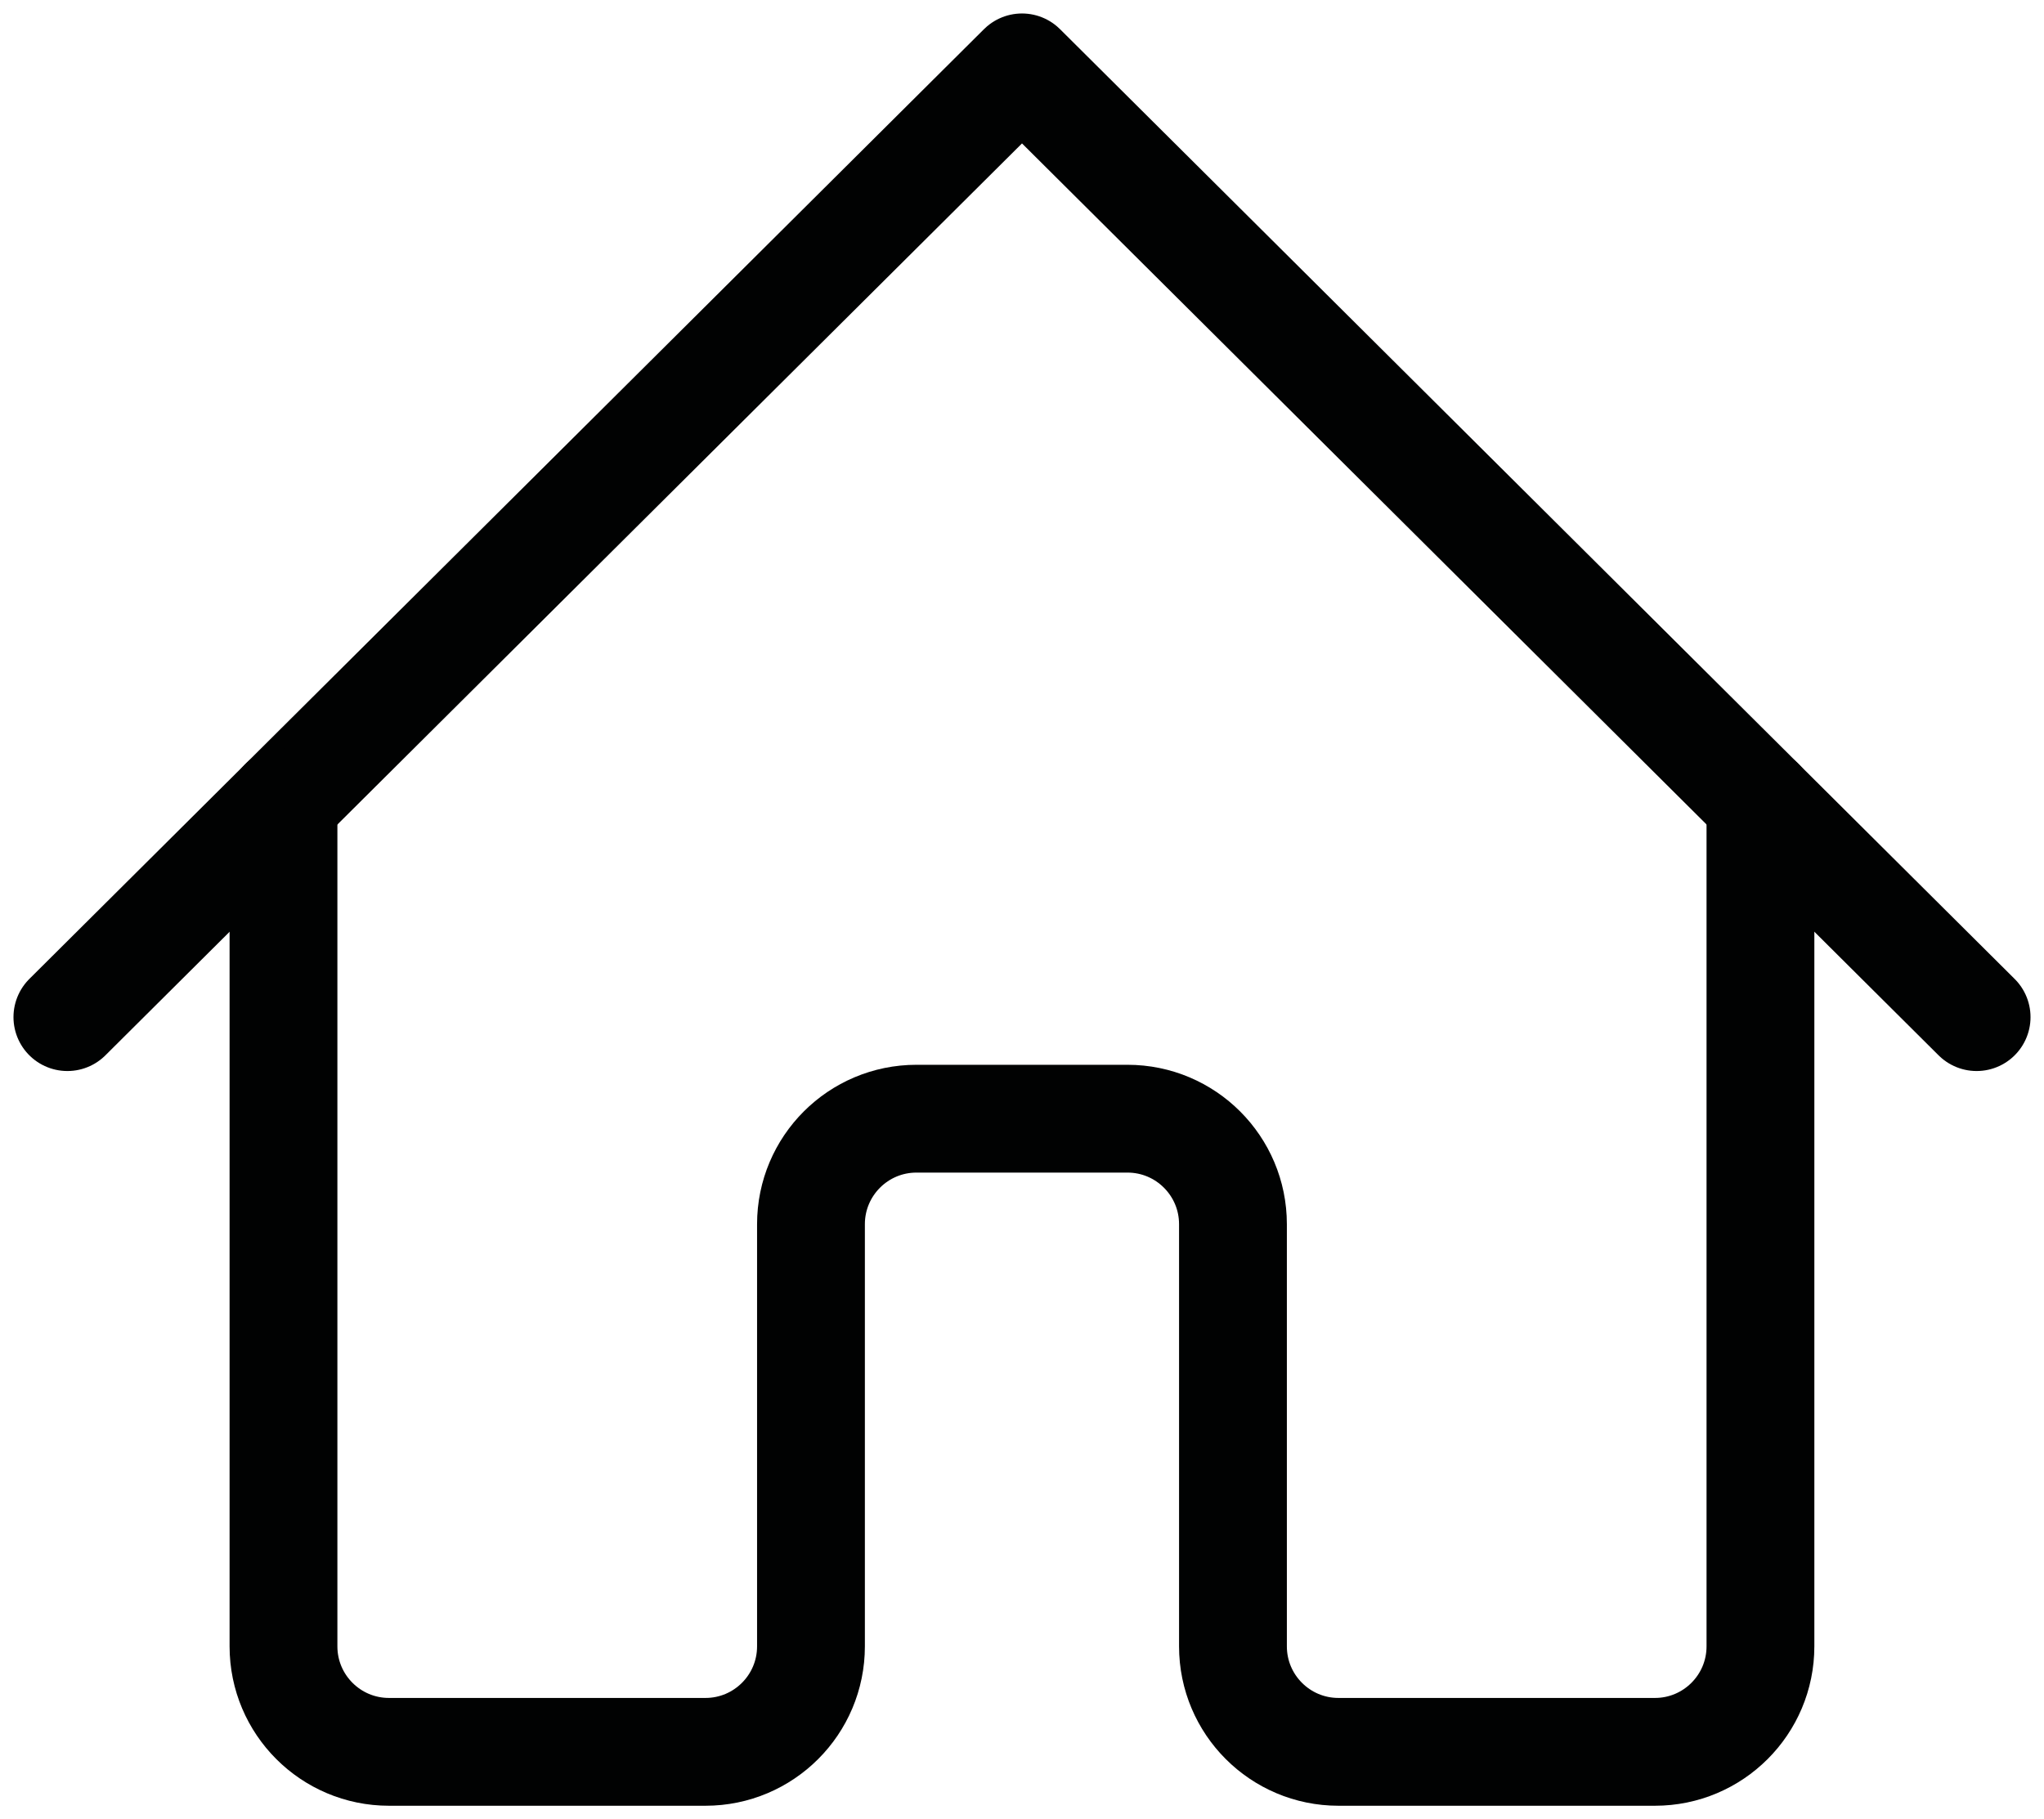
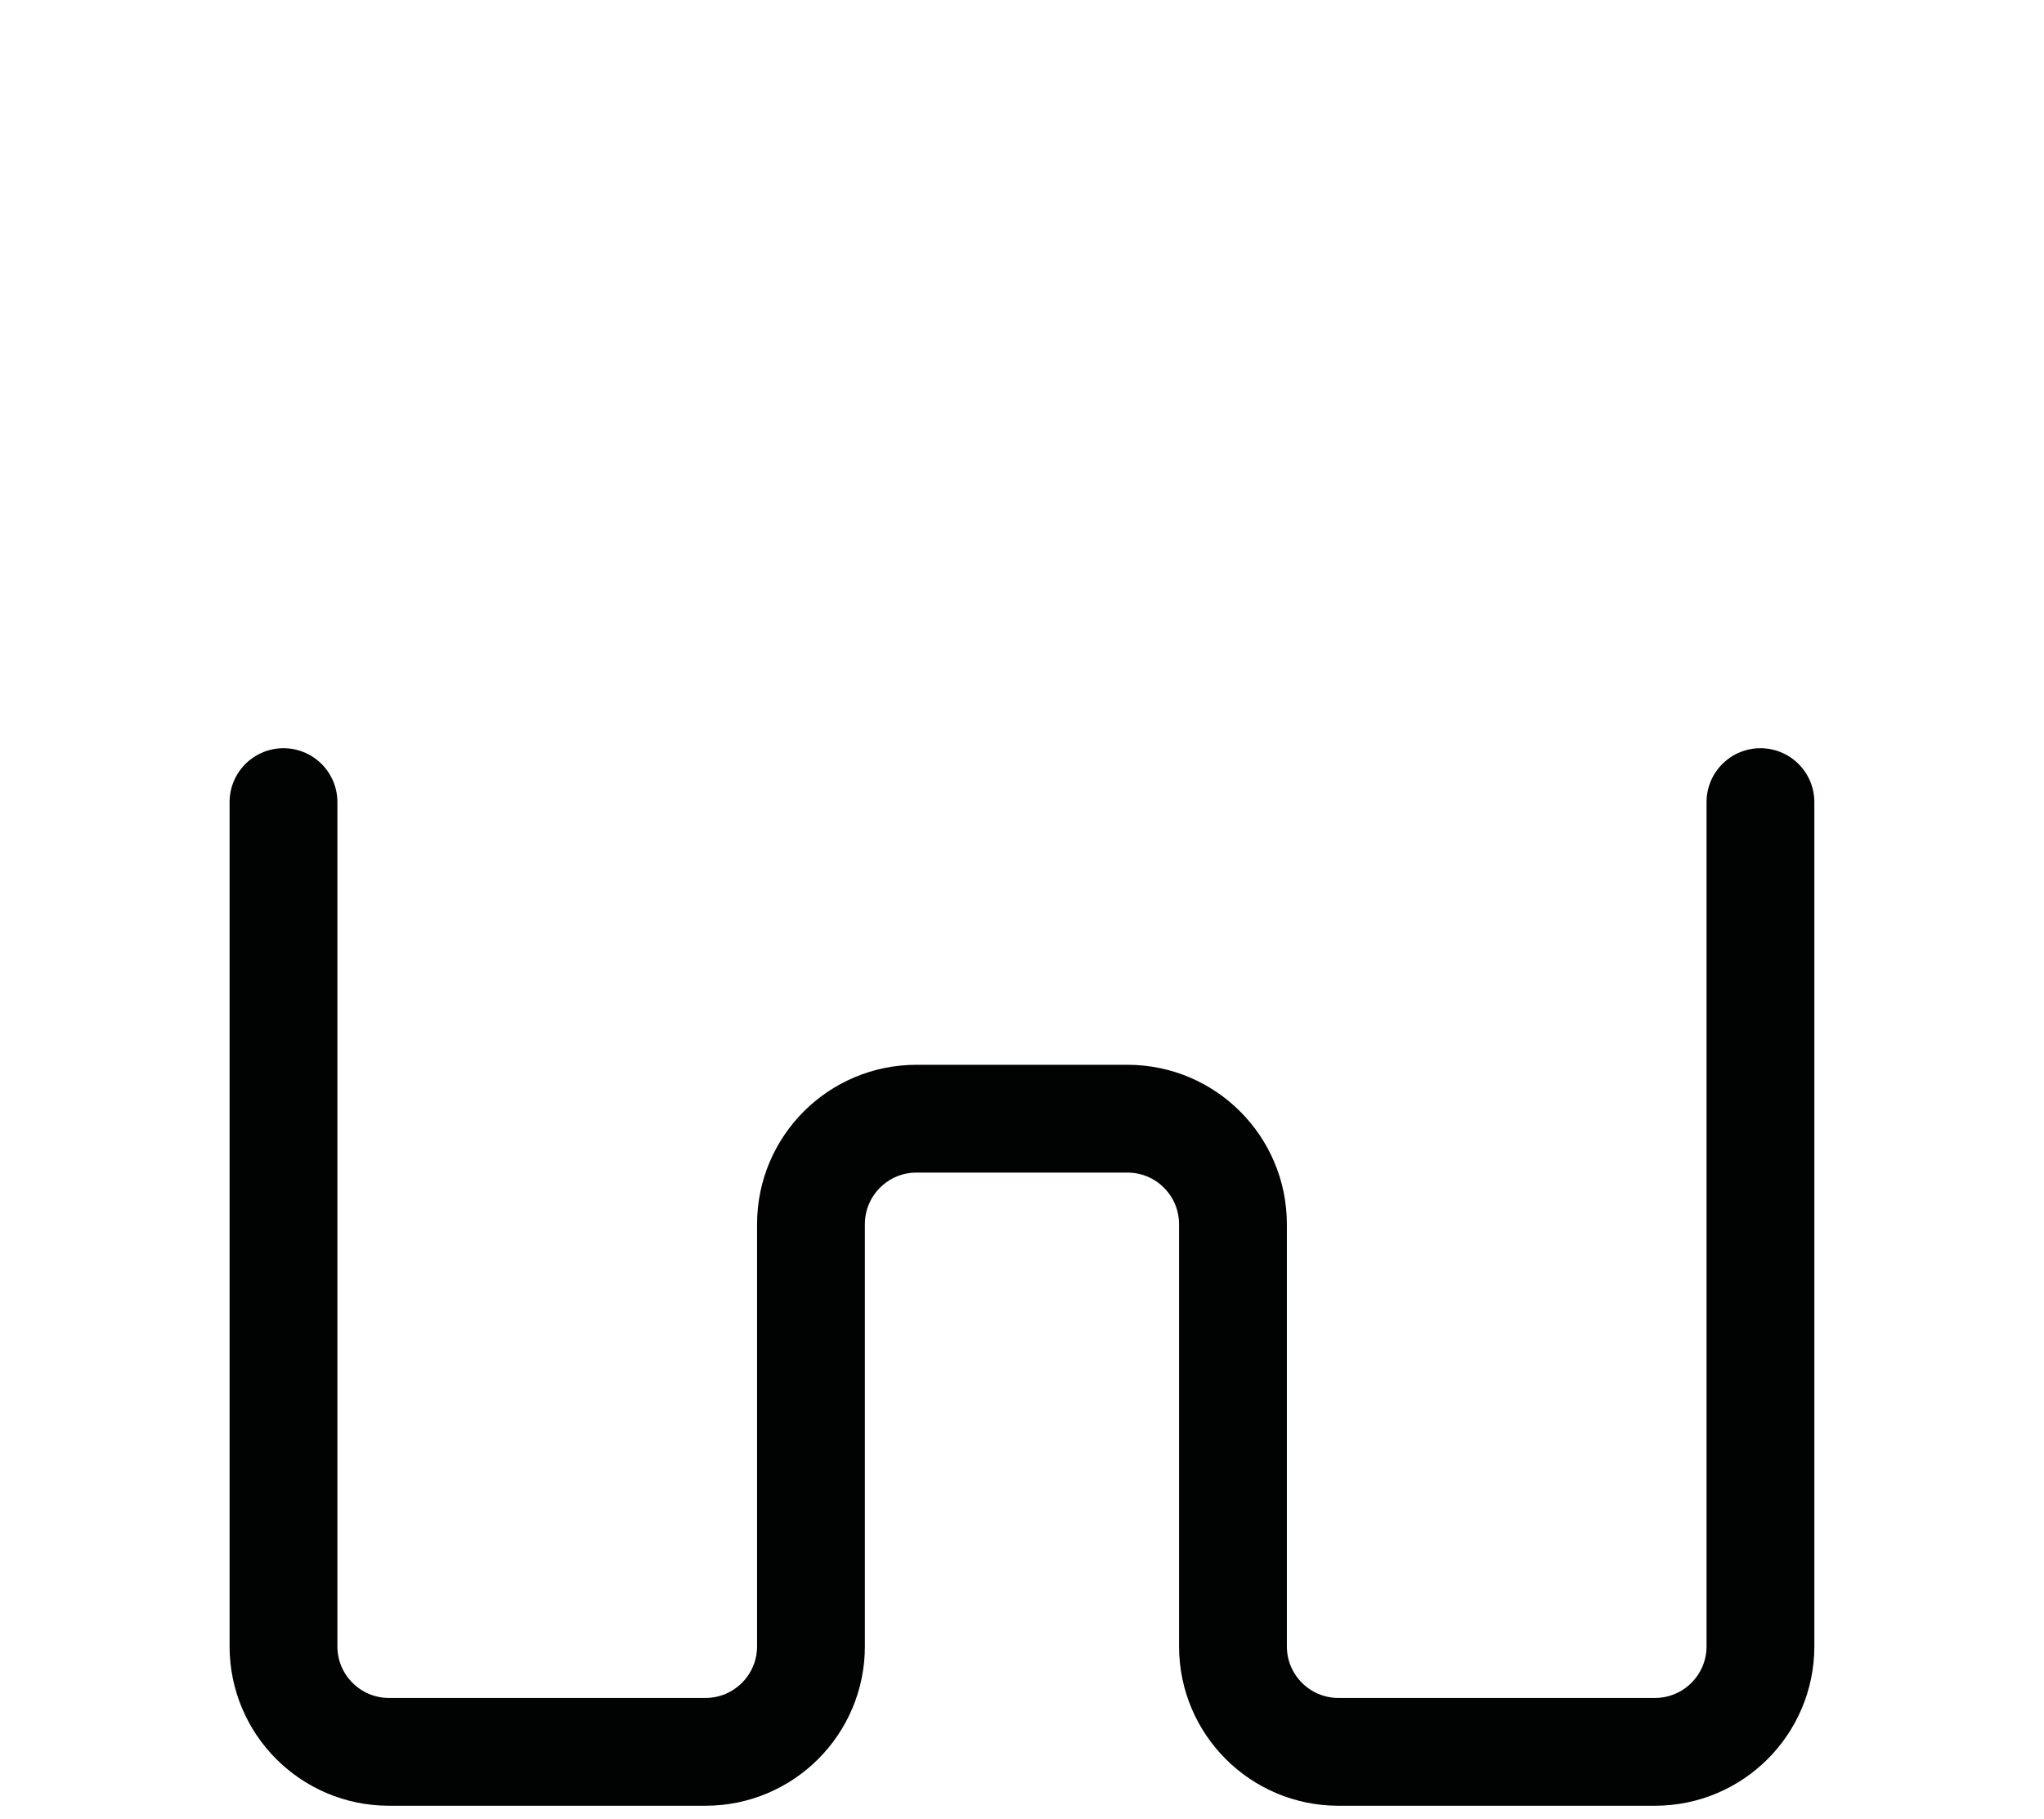
<svg xmlns="http://www.w3.org/2000/svg" width="91" height="81" viewBox="0 0 91 81" fill="none">
-   <path d="M3 45.287L45.5 3L88 45.287" stroke="#010202" stroke-width="4.8" stroke-linecap="round" stroke-linejoin="round" />
  <path d="M12.621 35.713V73.302C12.621 75.897 14.724 78 17.318 78H31.408C34.002 78 36.105 75.897 36.105 73.302V54.507C36.105 51.912 38.208 49.809 40.802 49.809H50.195C52.789 49.809 54.892 51.912 54.892 54.507V73.302C54.892 75.897 56.995 78 59.589 78H73.679C76.273 78 78.376 75.897 78.376 73.302V35.713" stroke="#010202" stroke-width="4.8" stroke-linecap="round" stroke-linejoin="round" />
</svg>